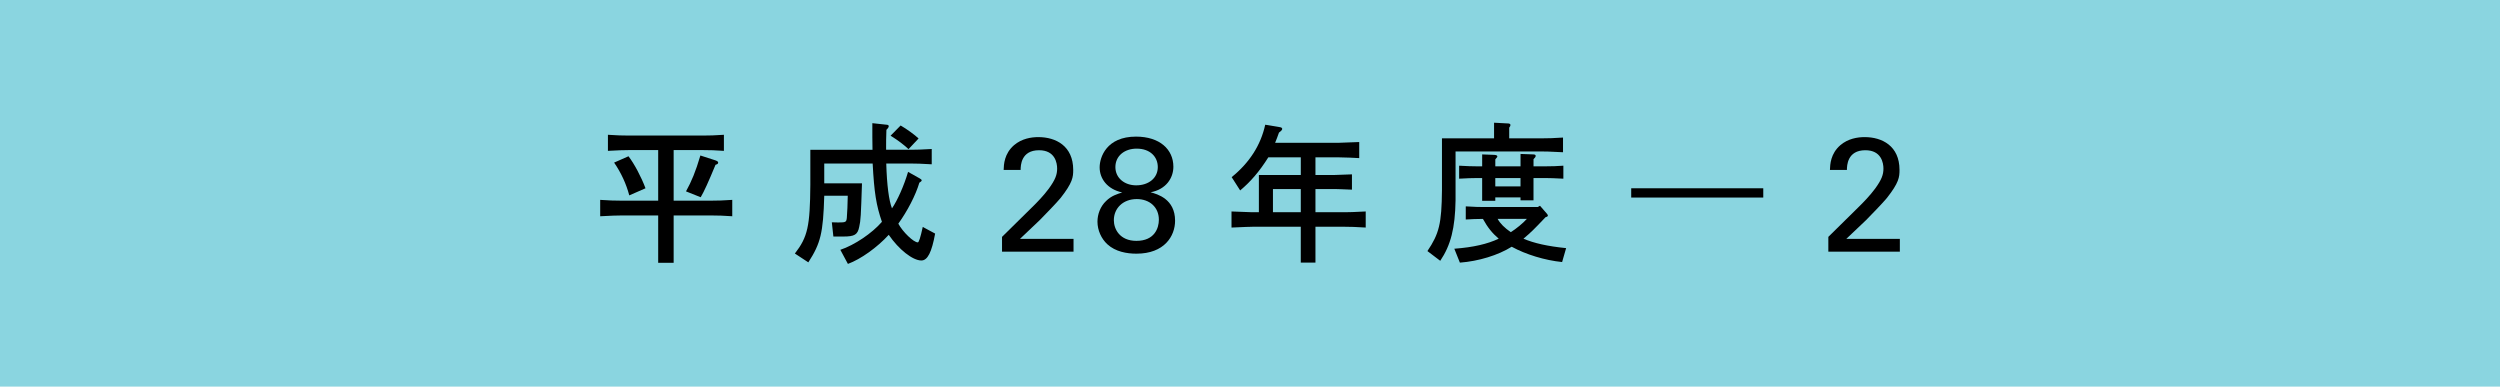
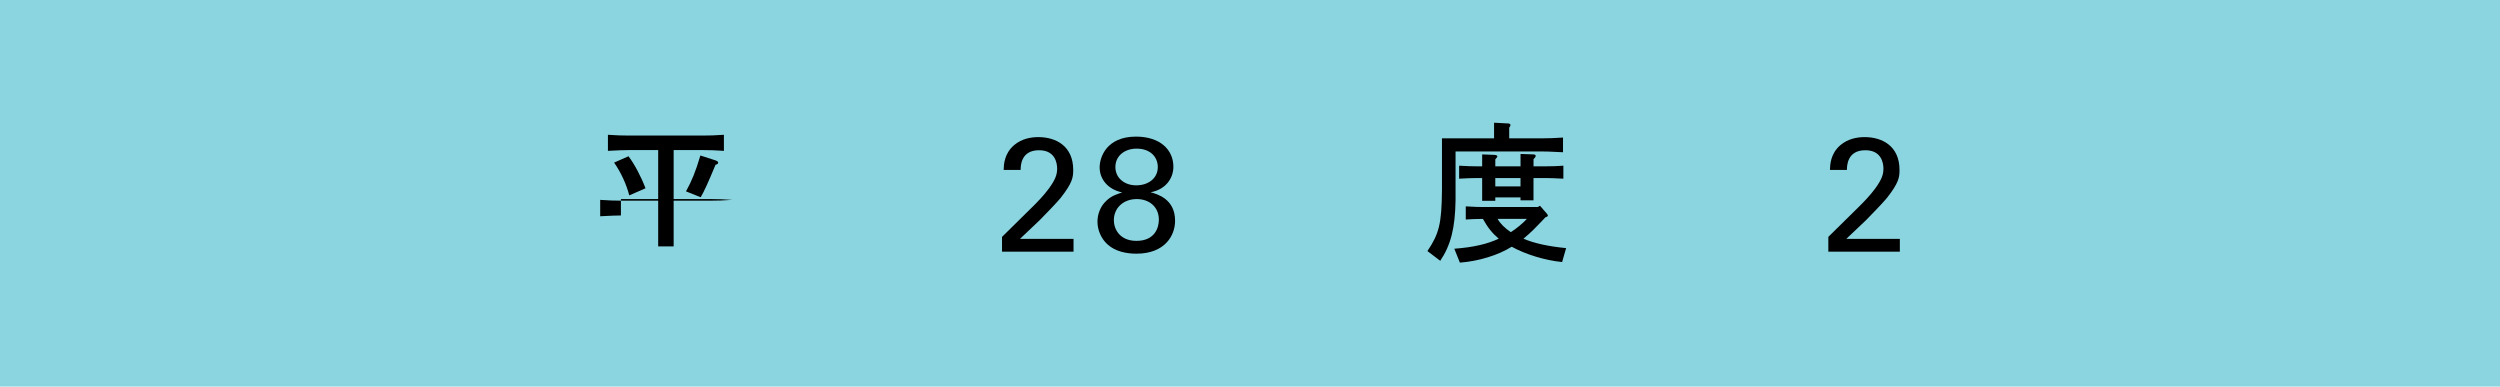
<svg xmlns="http://www.w3.org/2000/svg" version="1.1" id="レイヤー_1" x="0px" y="0px" width="194px" height="30px" viewBox="0 0 194 30" enable-background="new 0 0 194 30" xml:space="preserve">
  <g>
    <polyline fill="#8AD5E0" points="194,0 0,0 0,30 194,30 194,0  " />
  </g>
  <g>
-     <path d="M48.183,16.721c-0.372,0-0.72,0.014-1.608,0.061V15.51c0.744,0.048,1.056,0.061,1.608,0.061h2.892v-3.924h-2.292   c-0.396,0-0.744,0.012-1.608,0.06v-1.248c0.756,0.048,1.08,0.06,1.608,0.06h5.784c0.528,0,0.852-0.012,1.608-0.06v1.248   c-0.732-0.048-1.02-0.06-1.608-0.06h-2.292v3.924h2.952c0.552,0,0.852-0.013,1.596-0.061v1.271   c-0.744-0.047-1.044-0.061-1.596-0.061h-2.952v3.672h-1.2v-3.672H48.183z M48.831,15.162c-0.228-0.876-0.636-1.764-1.176-2.544   l1.116-0.492c0.444,0.576,0.996,1.608,1.32,2.484L48.831,15.162z M53.234,14.85c0.432-0.78,0.744-1.524,1.116-2.784l1.152,0.372   c0.168,0.06,0.228,0.108,0.228,0.18c0,0.084-0.06,0.132-0.204,0.168c-0.552,1.332-0.888,2.076-1.152,2.52L53.234,14.85z" />
-     <path d="M61.682,19.674c0.996-1.285,1.176-2.111,1.2-5.328v-2.724h4.824l-0.012-0.996V9.558l1.104,0.12   c0.108,0,0.168,0.048,0.168,0.108c0,0.084-0.048,0.156-0.18,0.288c-0.024,0.564-0.024,1.032-0.024,1.416v0.132h1.932   c0.42,0,0.78-0.012,1.608-0.06v1.188c-0.828-0.048-1.188-0.06-1.608-0.06h-1.92c0.048,1.68,0.204,2.868,0.444,3.48   c0.42-0.612,0.936-1.764,1.248-2.832l0.9,0.504c0.096,0.048,0.156,0.108,0.156,0.156c0,0.048-0.048,0.096-0.18,0.18   c-0.288,0.972-0.924,2.195-1.632,3.18c0.348,0.648,1.188,1.451,1.512,1.451c0.084,0,0.204-0.371,0.384-1.199l0.96,0.516   c-0.264,1.453-0.588,2.088-1.068,2.088c-0.672,0-1.752-0.852-2.532-1.992c-0.888,0.973-2.16,1.885-3.168,2.258l-0.588-1.094   c1.104-0.371,2.46-1.283,3.228-2.172c-0.444-1.283-0.6-2.267-0.72-4.523h-3.756v1.536h2.928c-0.084,2.532-0.096,2.868-0.216,3.384   c-0.12,0.6-0.36,0.744-1.224,0.744h-0.78l-0.12-1.104l0.492,0.012c0.588,0,0.636-0.023,0.672-0.359   c0.024-0.301,0.072-1.201,0.072-1.717h-1.824c-0.084,2.893-0.276,3.684-1.236,5.172L61.682,19.674z M70.501,11.574   c-0.384-0.36-0.78-0.66-1.392-1.044l0.78-0.792c0.48,0.276,1.104,0.732,1.392,1.008L70.501,11.574z" />
+     <path d="M48.183,16.721c-0.372,0-0.72,0.014-1.608,0.061V15.51c0.744,0.048,1.056,0.061,1.608,0.061h2.892v-3.924h-2.292   c-0.396,0-0.744,0.012-1.608,0.06v-1.248c0.756,0.048,1.08,0.06,1.608,0.06h5.784c0.528,0,0.852-0.012,1.608-0.06v1.248   c-0.732-0.048-1.02-0.06-1.608-0.06h-2.292v3.924h2.952c0.552,0,0.852-0.013,1.596-0.061c-0.744-0.047-1.044-0.061-1.596-0.061h-2.952v3.672h-1.2v-3.672H48.183z M48.831,15.162c-0.228-0.876-0.636-1.764-1.176-2.544   l1.116-0.492c0.444,0.576,0.996,1.608,1.32,2.484L48.831,15.162z M53.234,14.85c0.432-0.78,0.744-1.524,1.116-2.784l1.152,0.372   c0.168,0.06,0.228,0.108,0.228,0.18c0,0.084-0.06,0.132-0.204,0.168c-0.552,1.332-0.888,2.076-1.152,2.52L53.234,14.85z" />
    <path d="M77.756,18.383l2.279-2.246c0.48-0.467,0.961-0.971,1.354-1.501c0.506-0.694,0.645-1.085,0.645-1.552   c0-0.429-0.152-1.426-1.404-1.426c-1.404,0-1.429,1.199-1.429,1.527h-1.318c0.012-0.429,0.05-1.262,0.803-1.917   c0.604-0.516,1.337-0.629,1.894-0.629c1.341,0,2.701,0.679,2.701,2.545c0,0.556-0.038,0.984-0.982,2.183   c-0.251,0.316-1.365,1.463-1.618,1.717l-1.53,1.451h4.155v0.994h-5.549V18.383z" />
    <path d="M85.332,12.99c0-0.785,0.529-2.389,2.823-2.389c1.84,0,2.899,0.996,2.899,2.338c0,0.861-0.555,1.757-1.77,1.982   c0.517,0.138,1.902,0.515,1.902,2.205c0,1.197-0.831,2.559-2.999,2.559c-0.744,0-1.627-0.152-2.256-0.73   c-0.466-0.428-0.768-1.084-0.768-1.754c0-0.58,0.227-1.185,0.667-1.601c0.416-0.415,0.869-0.541,1.254-0.666   C85.924,14.684,85.332,13.863,85.332,12.99z M88.187,18.691c1.4,0,1.741-0.984,1.741-1.641c0-0.971-0.719-1.602-1.715-1.602   c-1.072,0-1.778,0.719-1.778,1.639C86.434,17.77,86.888,18.691,88.187,18.691z M88.205,11.534c-0.933,0-1.651,0.557-1.651,1.431   c0,0.848,0.706,1.417,1.614,1.417c0.958,0,1.677-0.557,1.677-1.417C89.844,12.167,89.251,11.534,88.205,11.534z" />
-     <path d="M97.173,17.598c-0.252,0-0.492,0.012-1.608,0.061V16.41c0.756,0.035,1.284,0.047,1.596,0.059h0.528v-2.891h3.253V12.21   h-2.521c-0.685,1.092-1.368,1.884-2.184,2.568l-0.66-1.032c1.392-1.128,2.255-2.484,2.604-4.068l1.151,0.192   c0.109,0.012,0.168,0.072,0.168,0.132c0,0.072-0.059,0.144-0.252,0.288c-0.131,0.372-0.155,0.432-0.299,0.792h4.92   c0.611-0.024,0.768-0.024,1.607-0.06v1.248c-0.336-0.012-0.611-0.024-0.719-0.036c-0.434-0.012-0.732-0.024-0.889-0.024h-1.789   v1.368h1.514c0.588-0.024,0.84-0.024,1.318-0.048v1.188c-0.646-0.024-1.092-0.048-1.318-0.048h-1.514v1.799h2.293   c0.443,0,0.576-0.012,1.607-0.059v1.248c-0.816-0.049-1.199-0.061-1.607-0.061h-2.293v2.783h-1.139v-2.783H97.173z M98.781,16.469   h2.16V14.67h-2.16V16.469z" />
    <path d="M115.939,10.734V9.522l1.129,0.06c0.084,0.012,0.143,0.048,0.143,0.12c0,0.06-0.023,0.108-0.096,0.204v0.828h2.568   c0.492,0,0.84-0.012,1.607-0.06v1.14c-1.234-0.06-1.307-0.06-1.607-0.06h-6.732v3.792c-0.035,2.159-0.371,3.479-1.188,4.692   l-0.996-0.756c0.912-1.346,1.104-2.137,1.129-4.717v-4.032H115.939z M113.744,16.014c0.875,0.049,0.973,0.049,1.32,0.049h4.271   l0.168-0.097l0.553,0.636c0.035,0.049,0.059,0.096,0.059,0.119c0,0.061-0.047,0.098-0.18,0.133   c-0.959,1.008-1.104,1.152-1.715,1.668c0.814,0.348,1.871,0.588,3.311,0.732l-0.311,1.08c-1.332-0.133-2.82-0.588-3.912-1.188   c-1.045,0.658-2.58,1.127-4.021,1.234l-0.432-1.08c1.465-0.107,2.592-0.371,3.445-0.779c-0.506-0.432-0.854-0.863-1.225-1.535   c-0.66,0.012-0.768,0.012-1.332,0.047V16.014z M114.549,13.818c-0.35,0-0.648,0.012-1.32,0.048v-1.008   c0.672,0.036,0.959,0.048,1.32,0.048h0.467v-0.924l0.936,0.036c0.168,0.012,0.24,0.048,0.24,0.12c0,0.048,0,0.048-0.156,0.228v0.54   h1.957v-0.96l0.996,0.036c0.119,0,0.18,0.048,0.18,0.108c0,0.084-0.049,0.144-0.168,0.264v0.552h0.996   c0.504,0,0.744-0.012,1.32-0.048v1.008c-0.721-0.036-1.021-0.048-1.32-0.048H119v1.728h-1.008v-0.228h-1.957v0.264h-1.02v-1.764   H114.549z M117.992,14.466v-0.648h-1.957v0.648H117.992z M116.217,16.986c0.203,0.371,0.539,0.695,1.02,1.031   c0.42-0.264,0.936-0.684,1.248-1.031H116.217z" />
-     <path d="M136.83,15.33h-10.248v-0.72h10.248V15.33z" />
    <path d="M141.877,18.383l2.279-2.246c0.48-0.467,0.961-0.971,1.354-1.501c0.506-0.694,0.645-1.085,0.645-1.552   c0-0.429-0.152-1.426-1.404-1.426c-1.404,0-1.43,1.199-1.43,1.527h-1.318c0.014-0.429,0.051-1.262,0.805-1.917   c0.604-0.516,1.336-0.629,1.893-0.629c1.342,0,2.701,0.679,2.701,2.545c0,0.556-0.037,0.984-0.982,2.183   c-0.25,0.316-1.363,1.463-1.617,1.717l-1.529,1.451h4.154v0.994h-5.549V18.383z" />
  </g>
</svg>